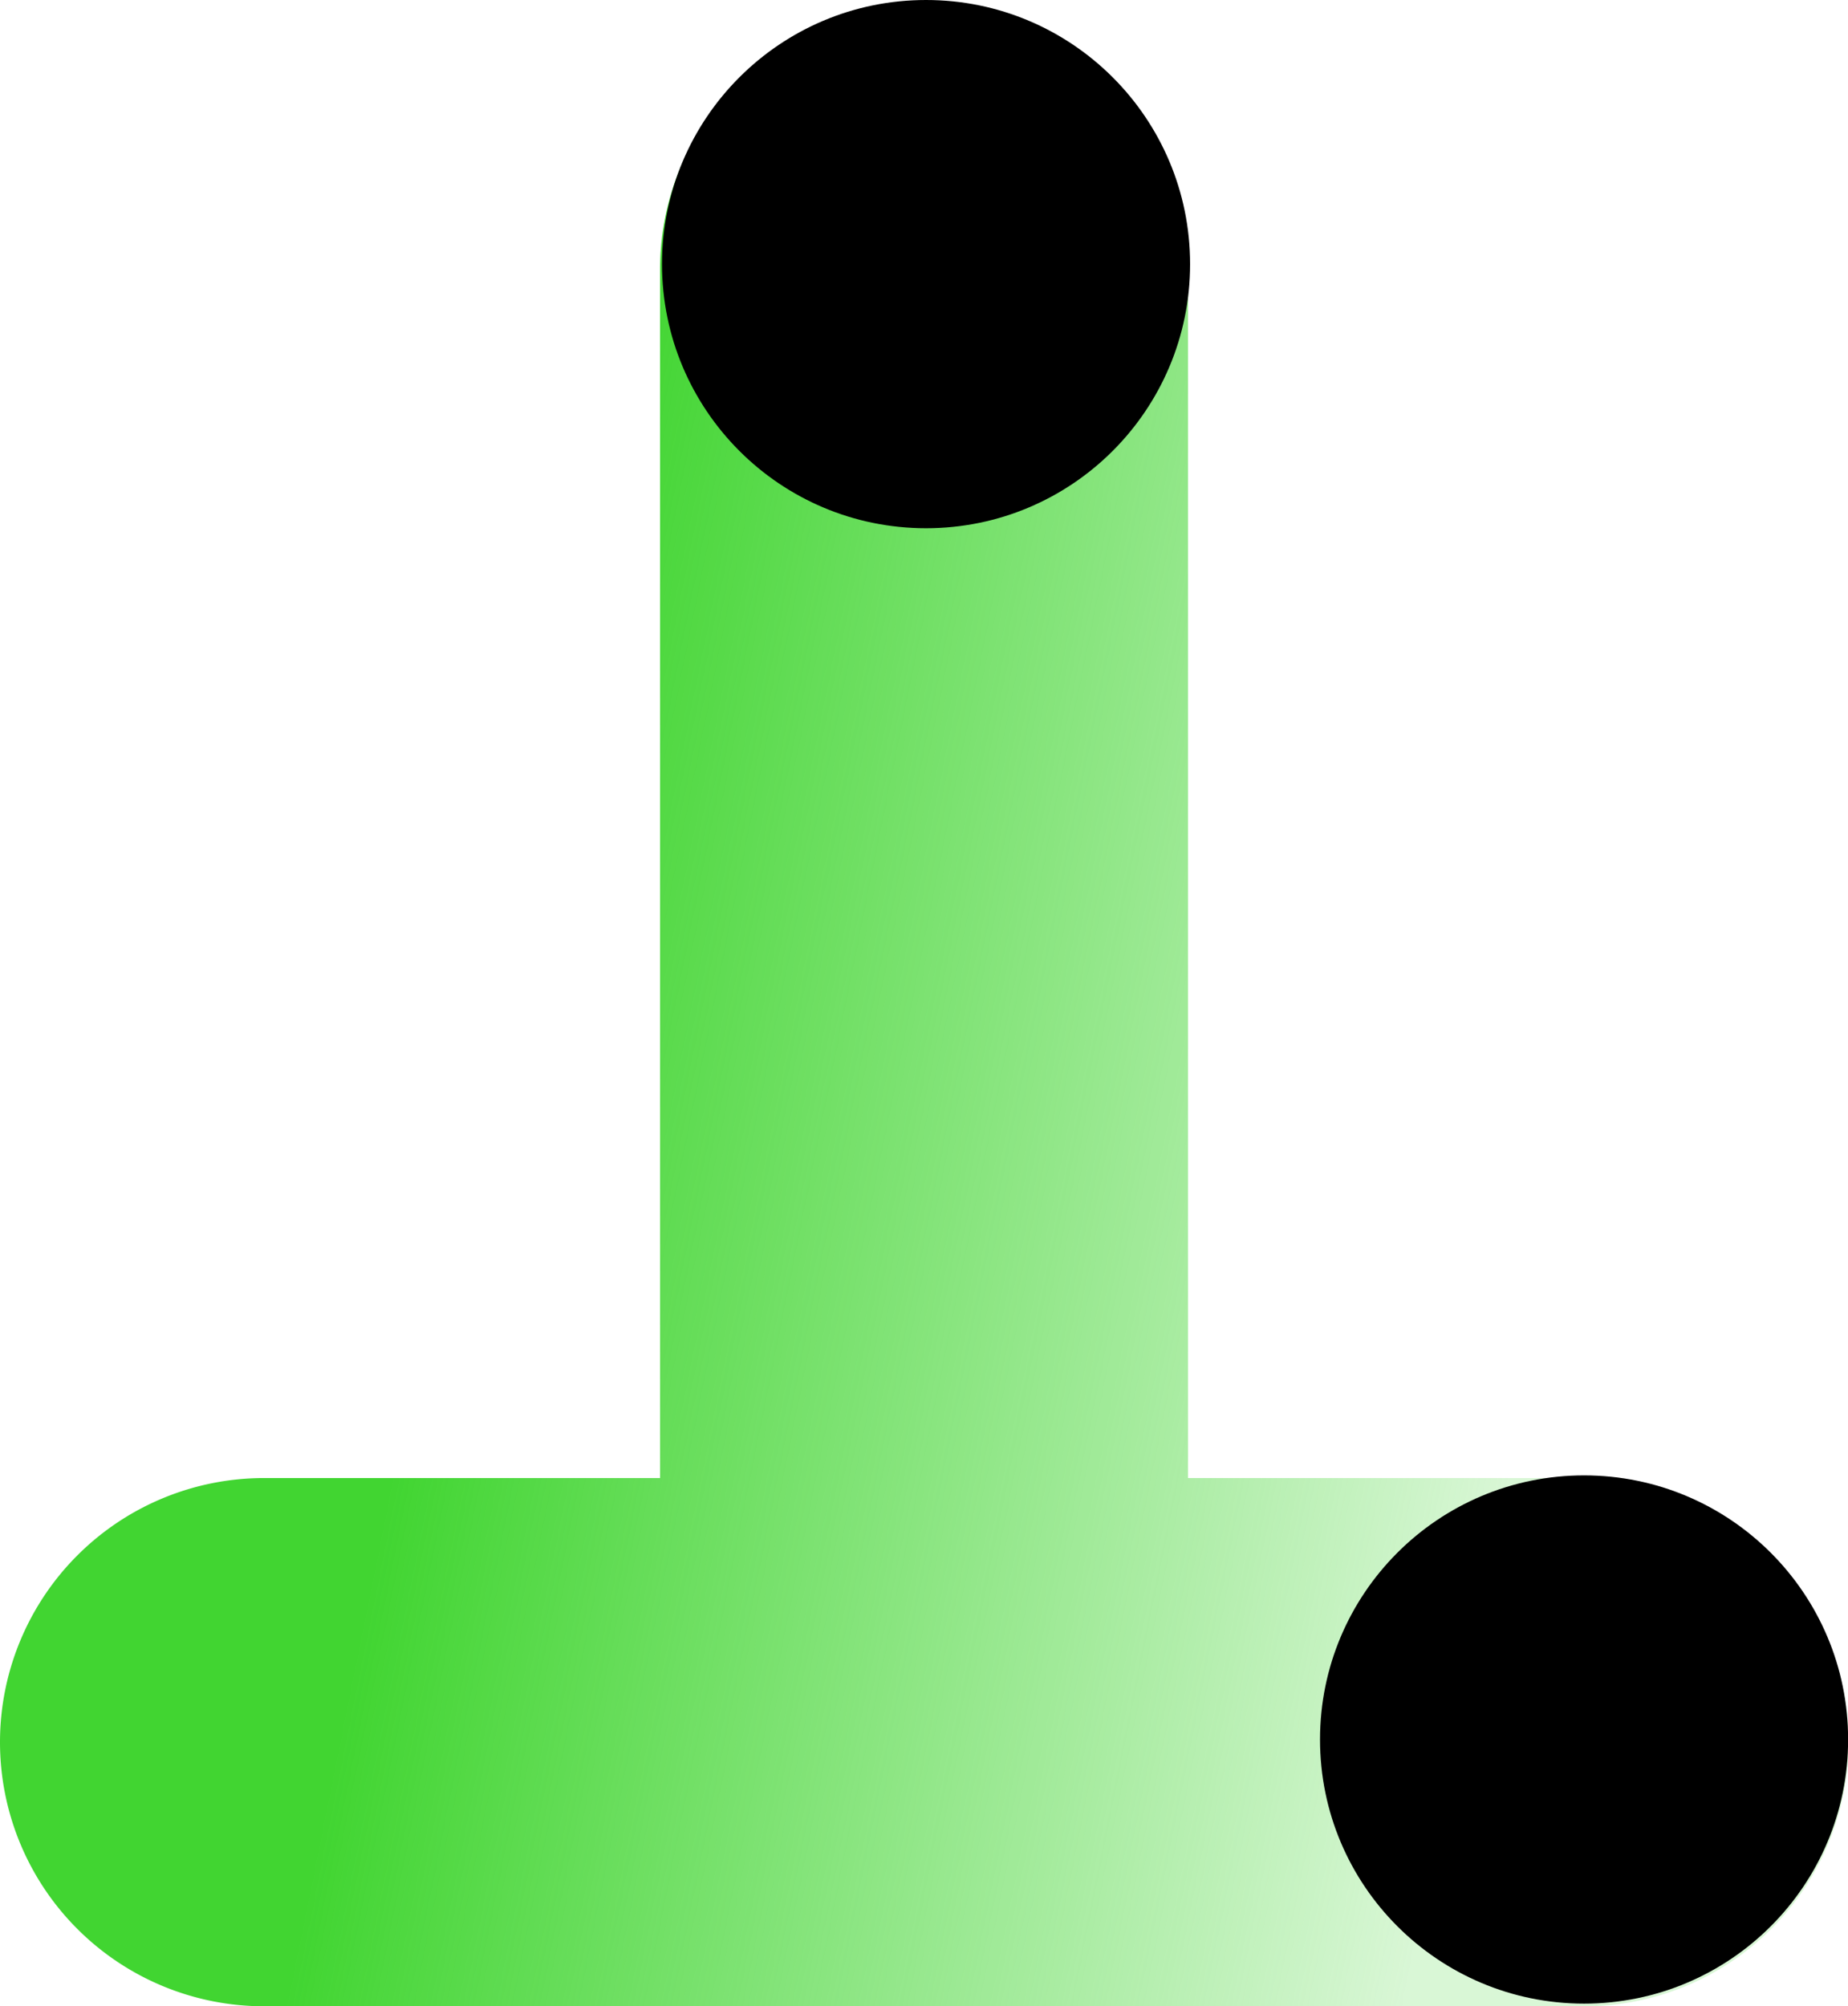
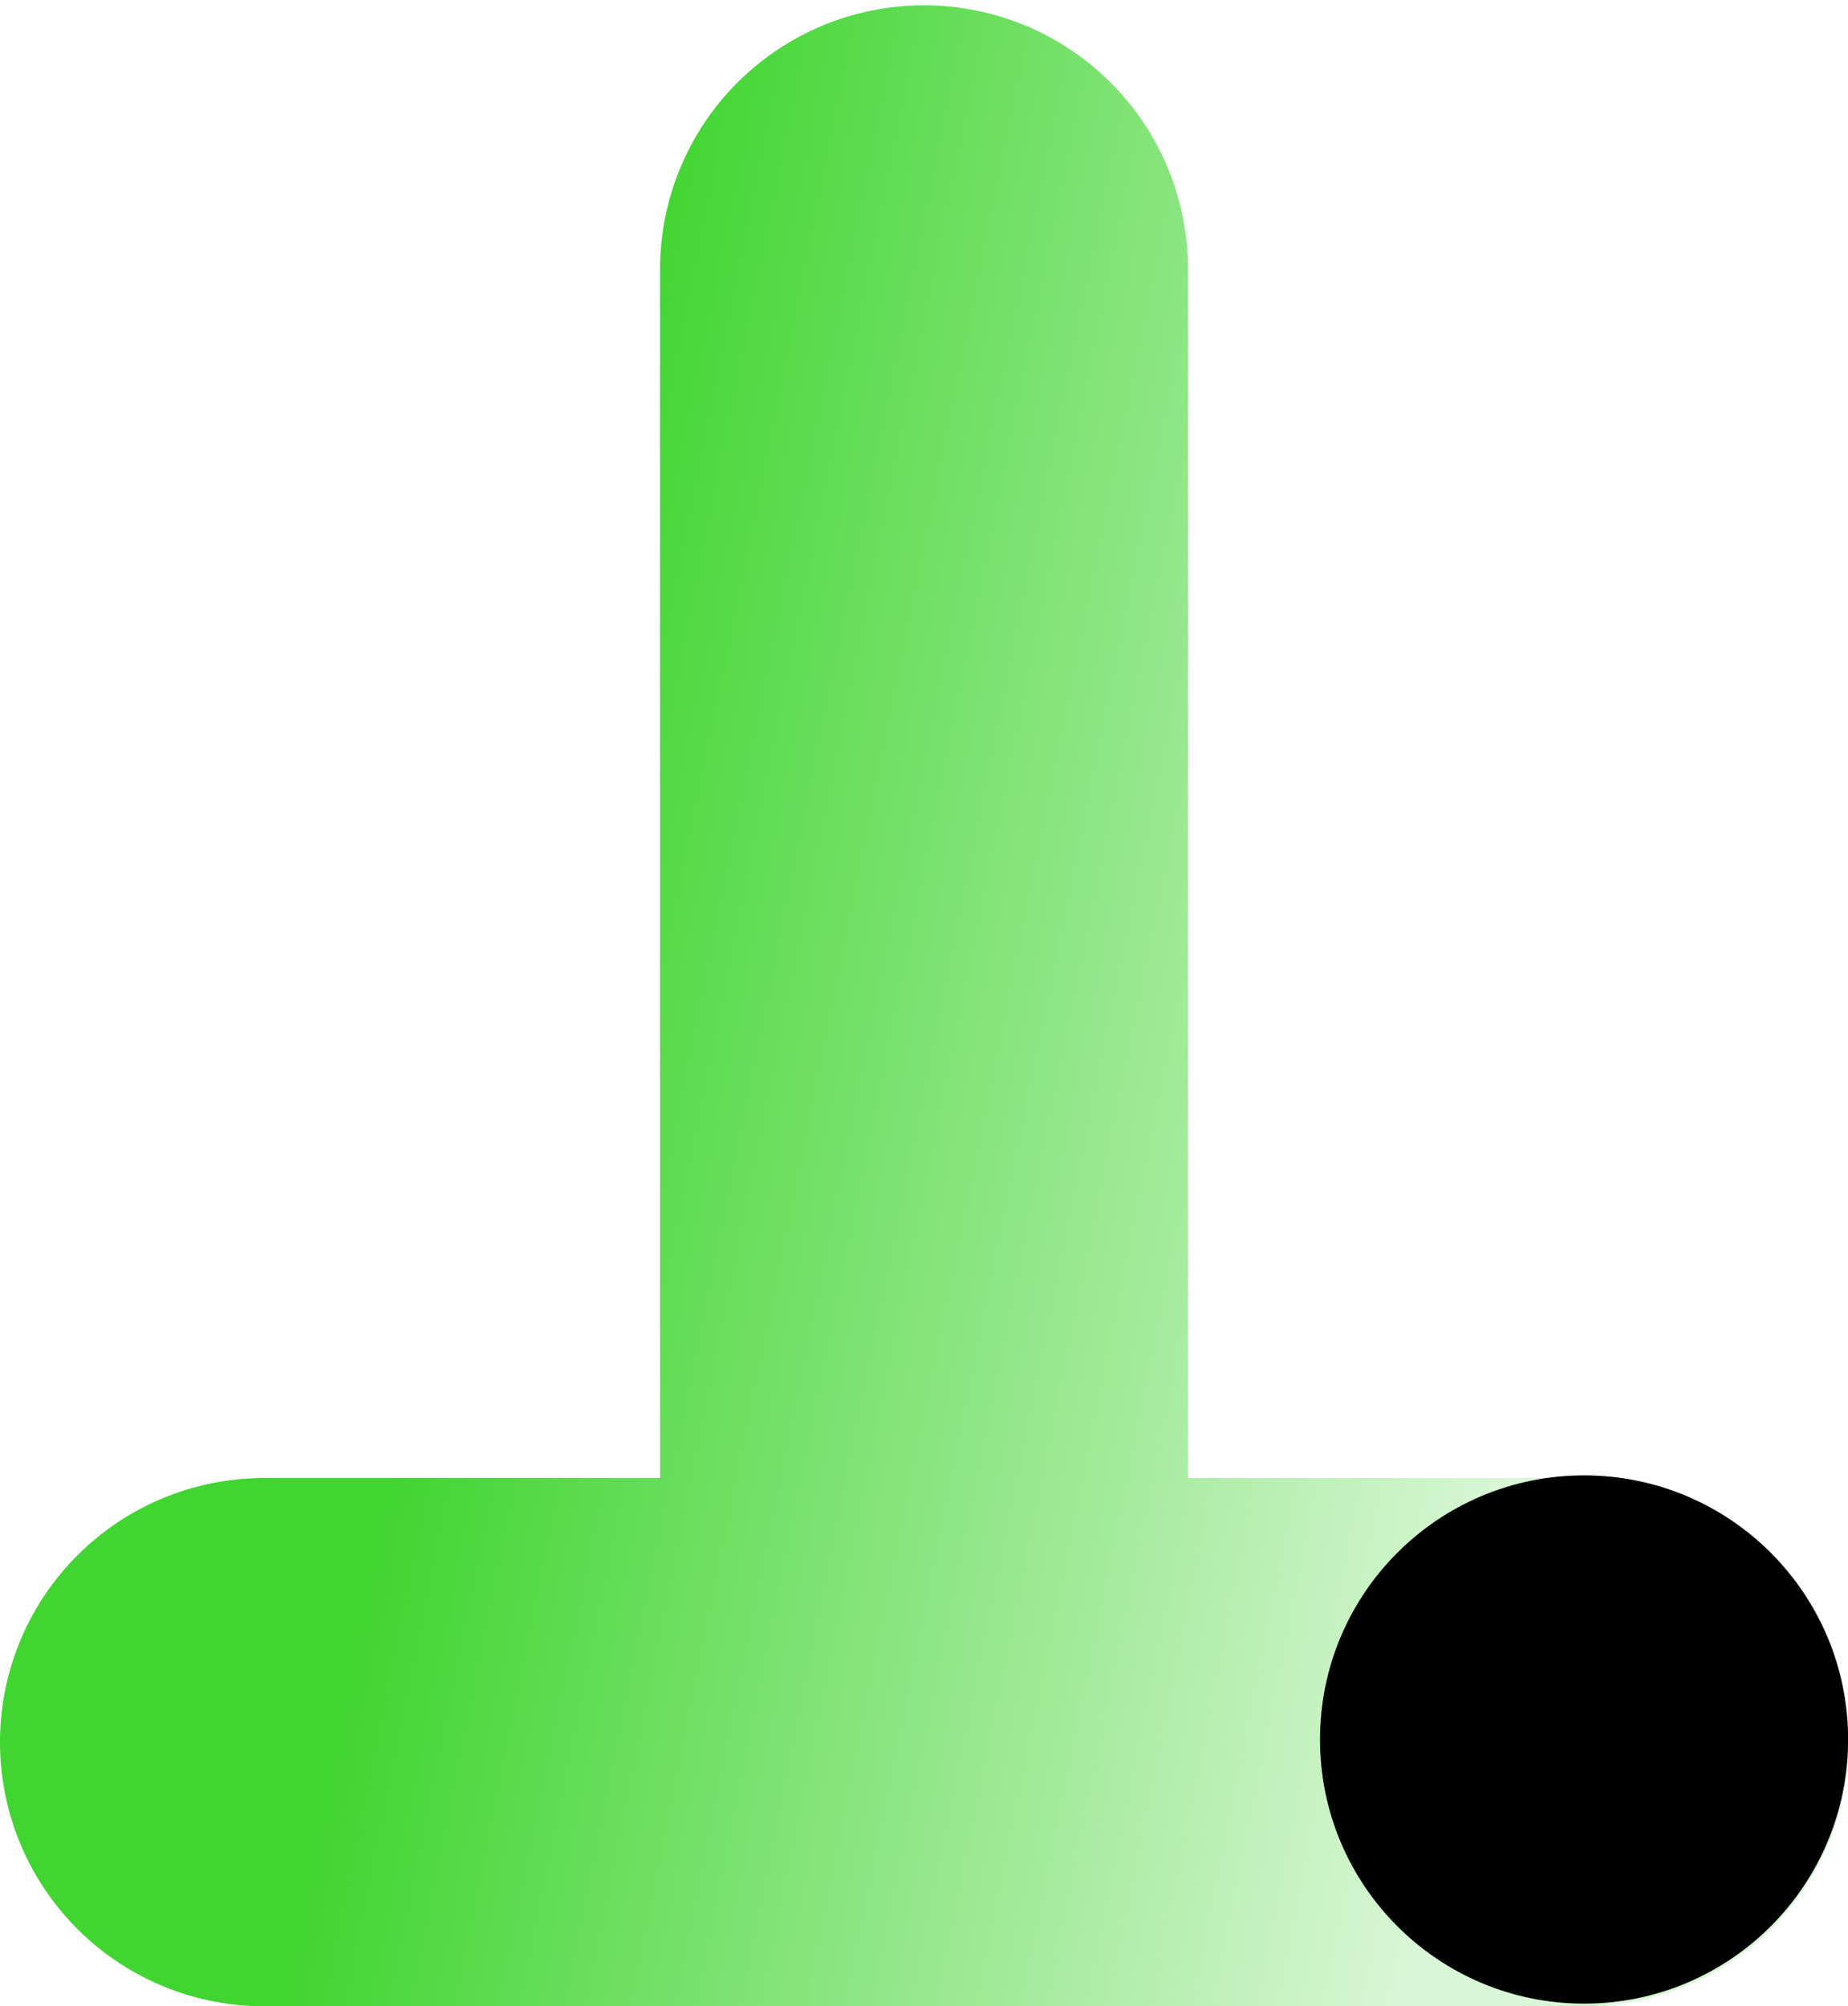
<svg xmlns="http://www.w3.org/2000/svg" viewBox="0 0 180.78 196.21">
  <defs>
    <style>.cls-1{fill:url(#未命名的渐变_497);}</style>
    <linearGradient id="未命名的渐变_497" x1="-25.65" y1="84.86" x2="258.86" y2="142.16" gradientTransform="translate(190.17 214.99) rotate(180)" gradientUnits="userSpaceOnUse">
      <stop offset="0.22" stop-color="#41d531" stop-opacity="0.2" />
      <stop offset="0.59" stop-color="#41d531" />
    </linearGradient>
  </defs>
  <title>资源 35</title>
  <g id="图层_2" data-name="图层 2">
    <g id="图层_1-2" data-name="图层 1">
      <path class="cls-1" d="M25.83,196.21H155a25.83,25.83,0,0,0,0-51.66H116.22V26.35A25.83,25.83,0,0,0,90.39.52h0A25.82,25.82,0,0,0,64.57,26.35v118.2H25.83a25.83,25.83,0,0,0,0,51.66Z" />
      <circle cx="154.96" cy="170.12" r="25.83" />
-       <circle cx="90.59" cy="25.83" r="25.83" />
    </g>
  </g>
</svg>